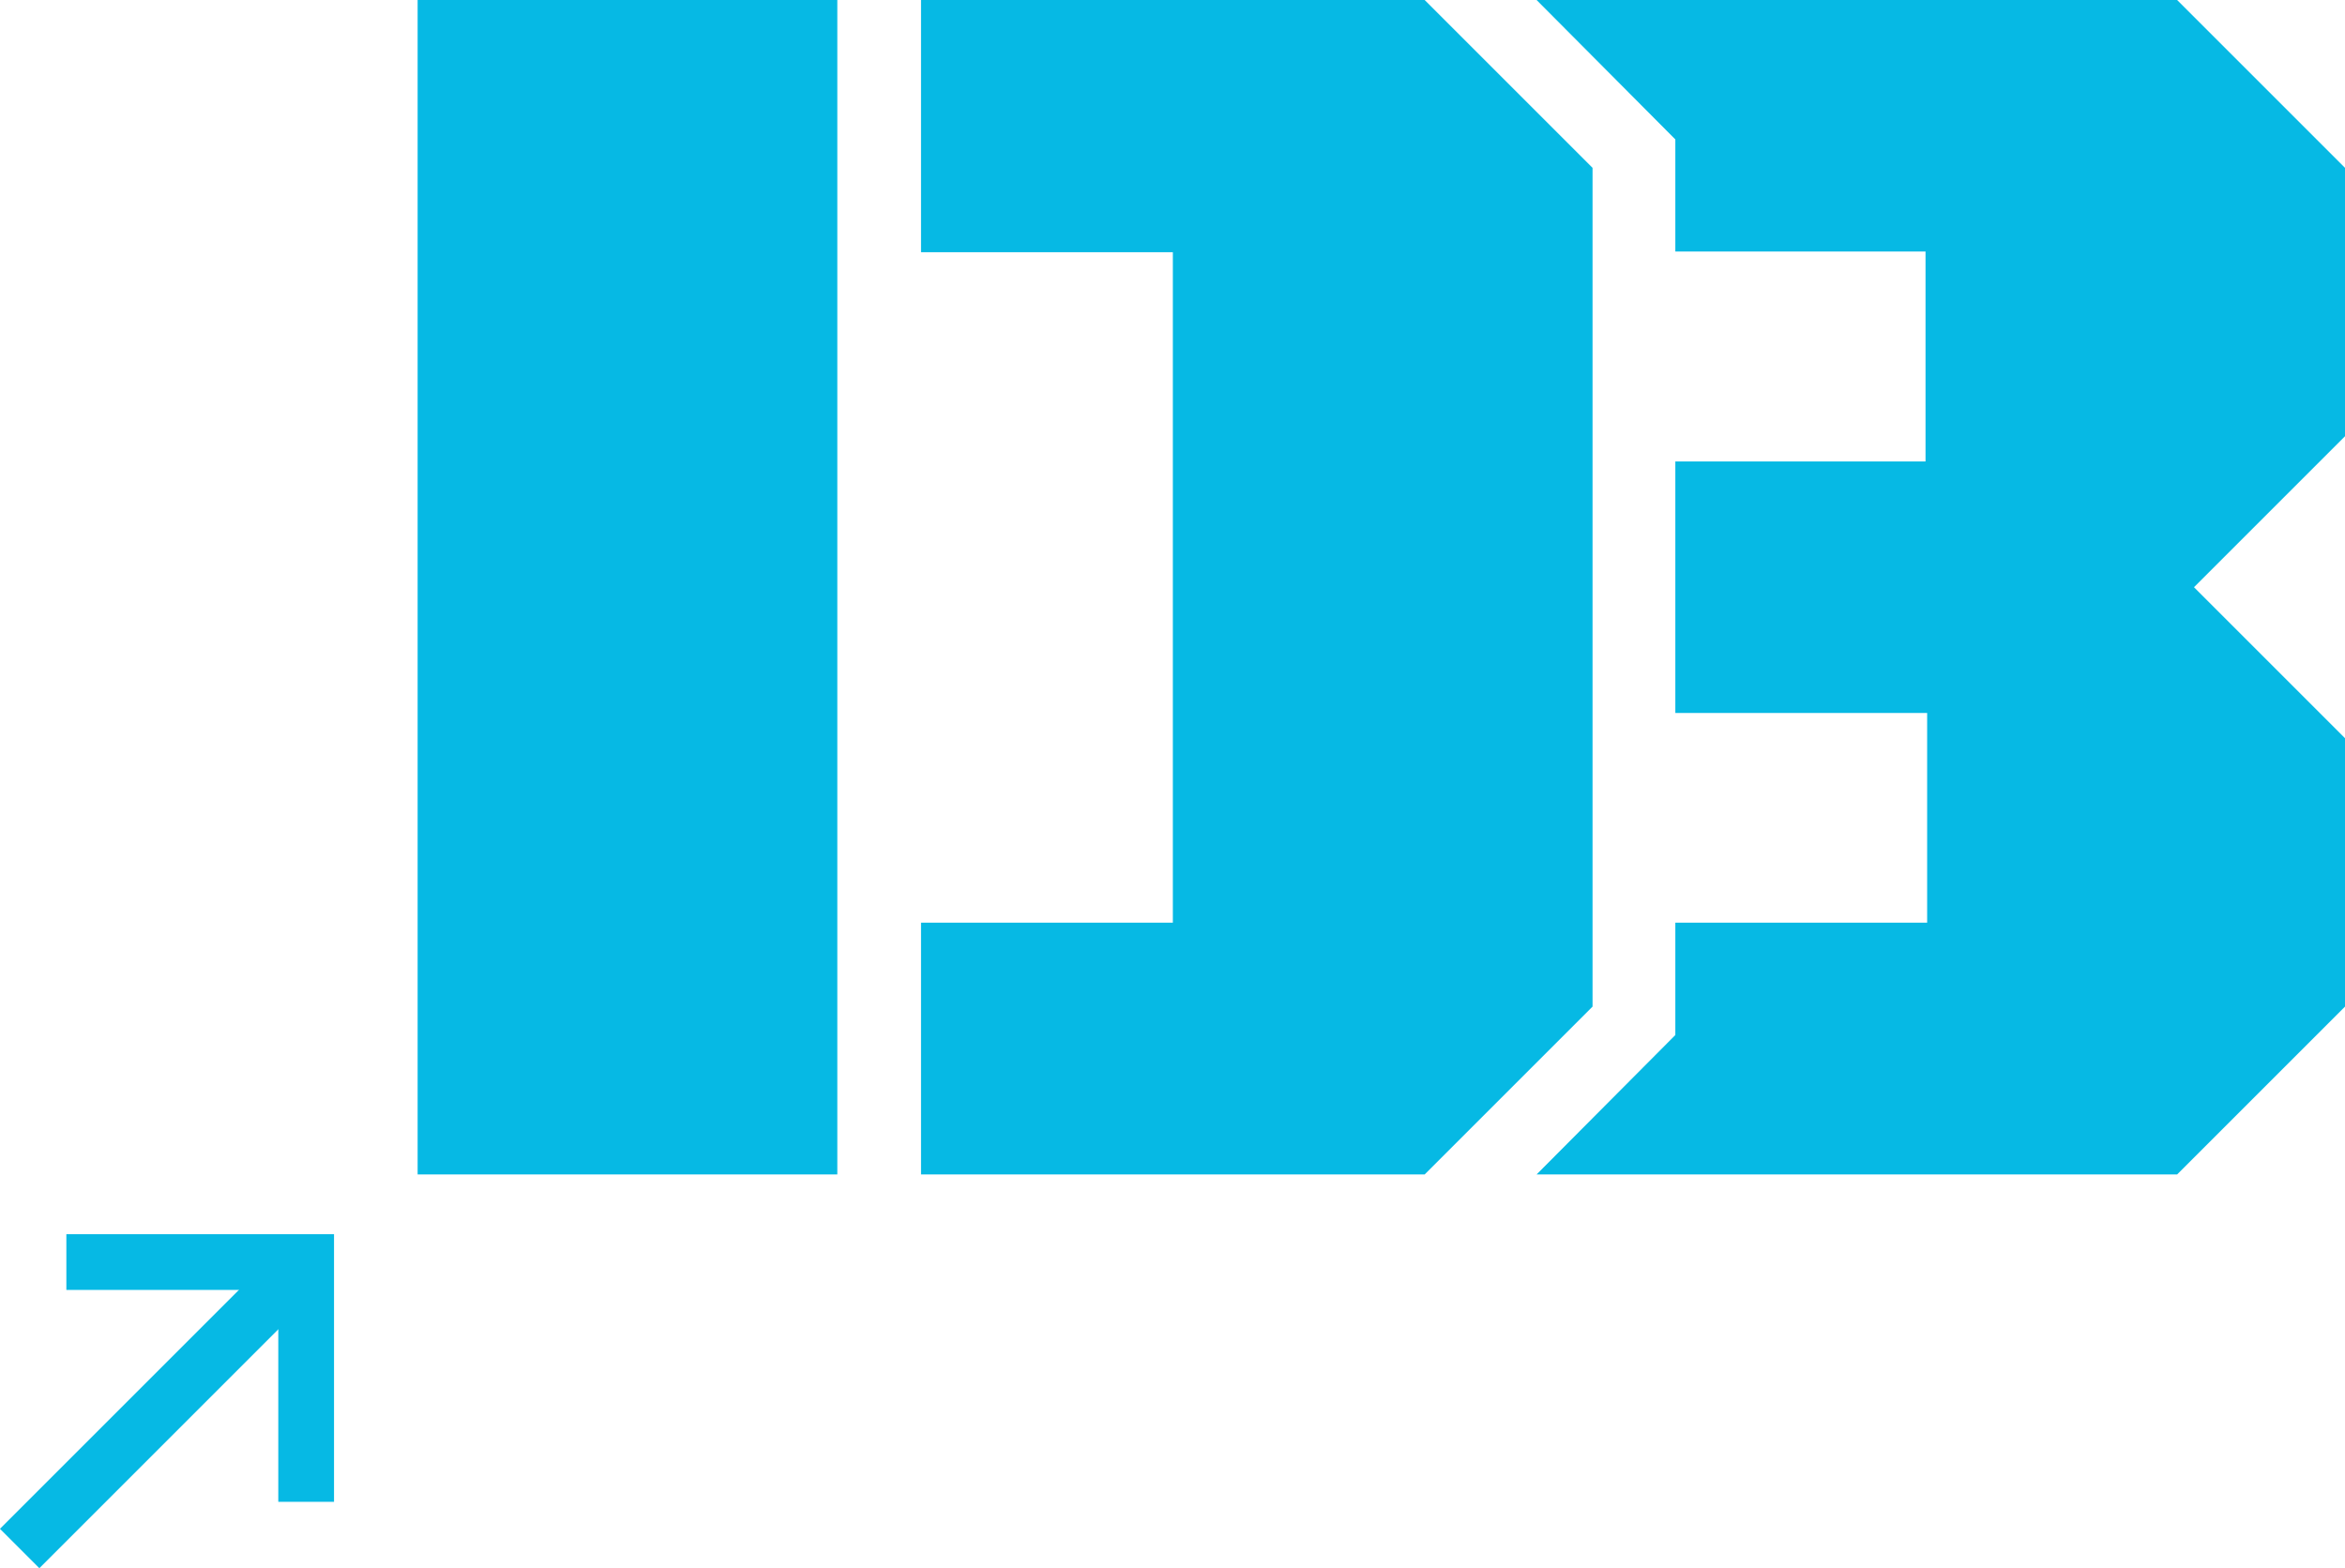
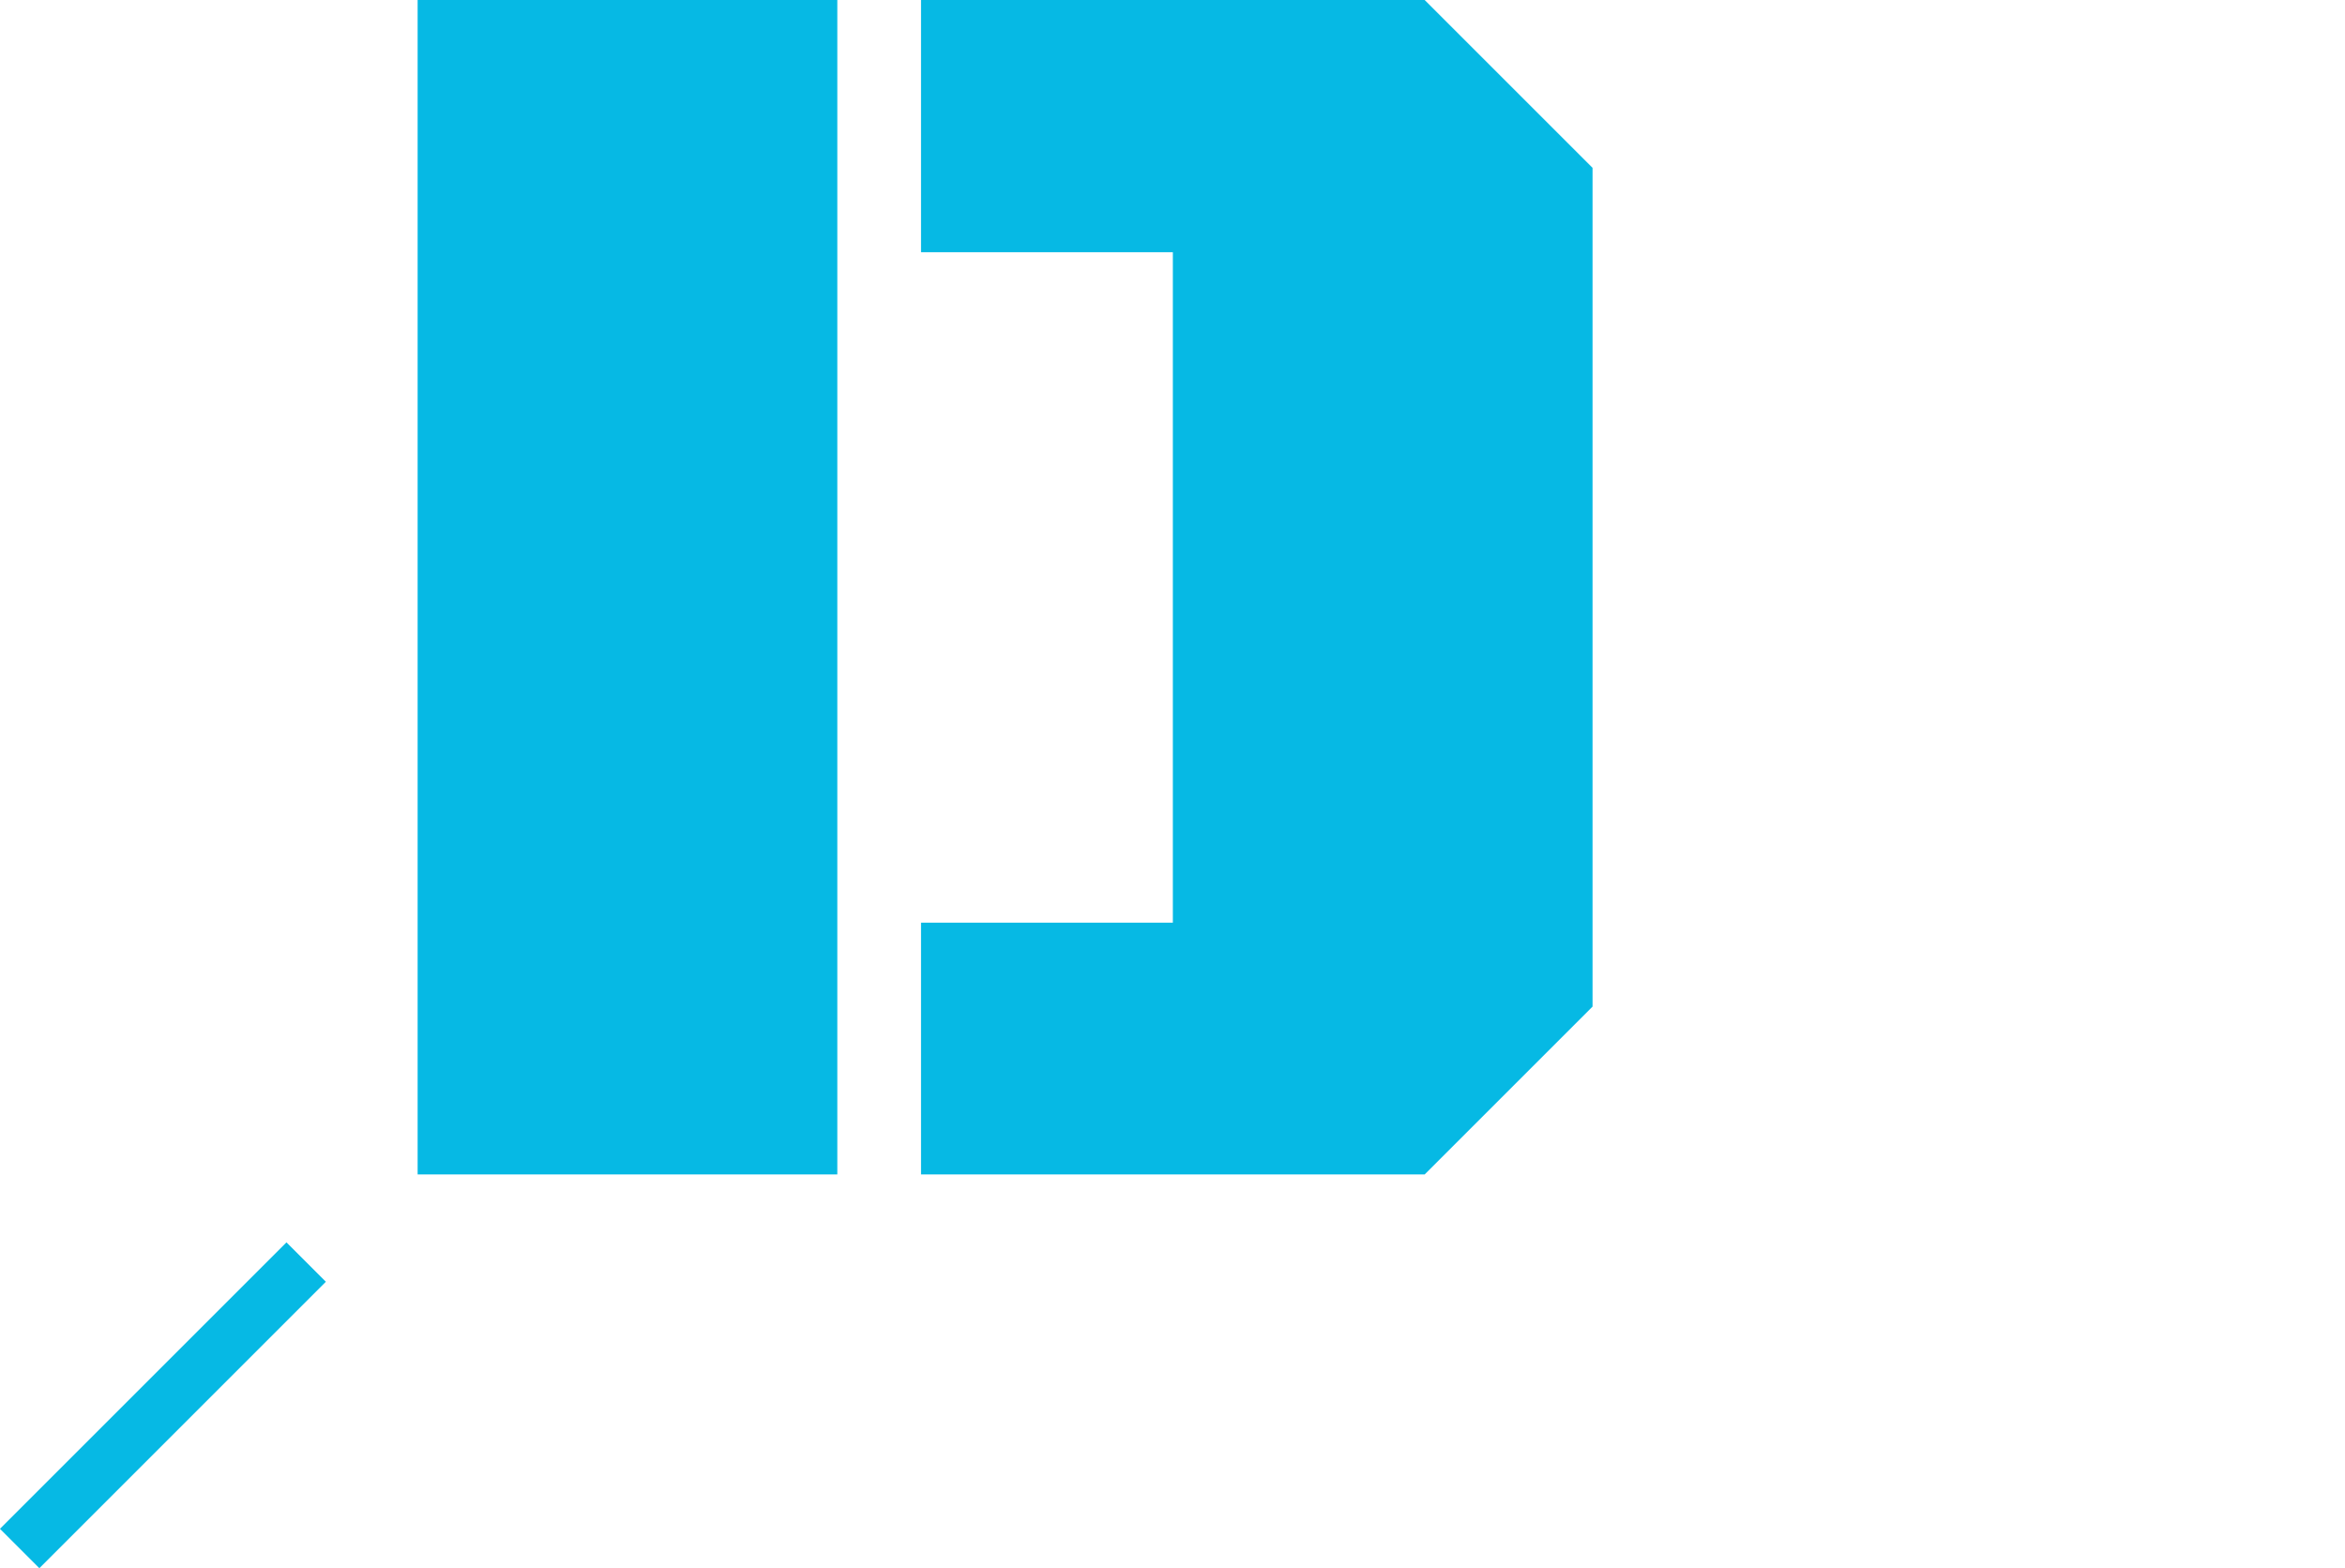
<svg xmlns="http://www.w3.org/2000/svg" viewBox="0 0 101.41 67.83">
  <defs>
    <style>.a{fill:#06b9e4;}.b{fill:none;stroke:#06b9e4;stroke-miterlimit:10;stroke-width:2.41px;}</style>
  </defs>
  <title>why-db</title>
  <path class="a" d="M18.06,0H36.21V50.8H18.06ZM39.83,39.91H50.72v-29H39.83V0H61.61l7.26,7.26V43.54L61.61,50.8H39.83Z" />
-   <polygon class="a" points="101.41 7.26 94.15 0 82.48 0 72.45 0 66.45 0 72.45 6.03 72.45 10.88 83.27 10.88 83.27 19.96 72.45 19.96 72.45 30.84 83.34 30.84 83.34 39.91 72.45 39.91 72.45 44.77 66.45 50.8 72.45 50.8 82.48 50.8 94.15 50.8 101.41 43.54 101.41 31.93 94.88 25.4 101.41 18.87 101.41 7.26" />
-   <polyline class="b" points="2.87 54.59 13.24 54.59 13.24 64.96" />
  <line class="b" x1="13.24" y1="54.59" x2="0.85" y2="66.98" />
</svg>